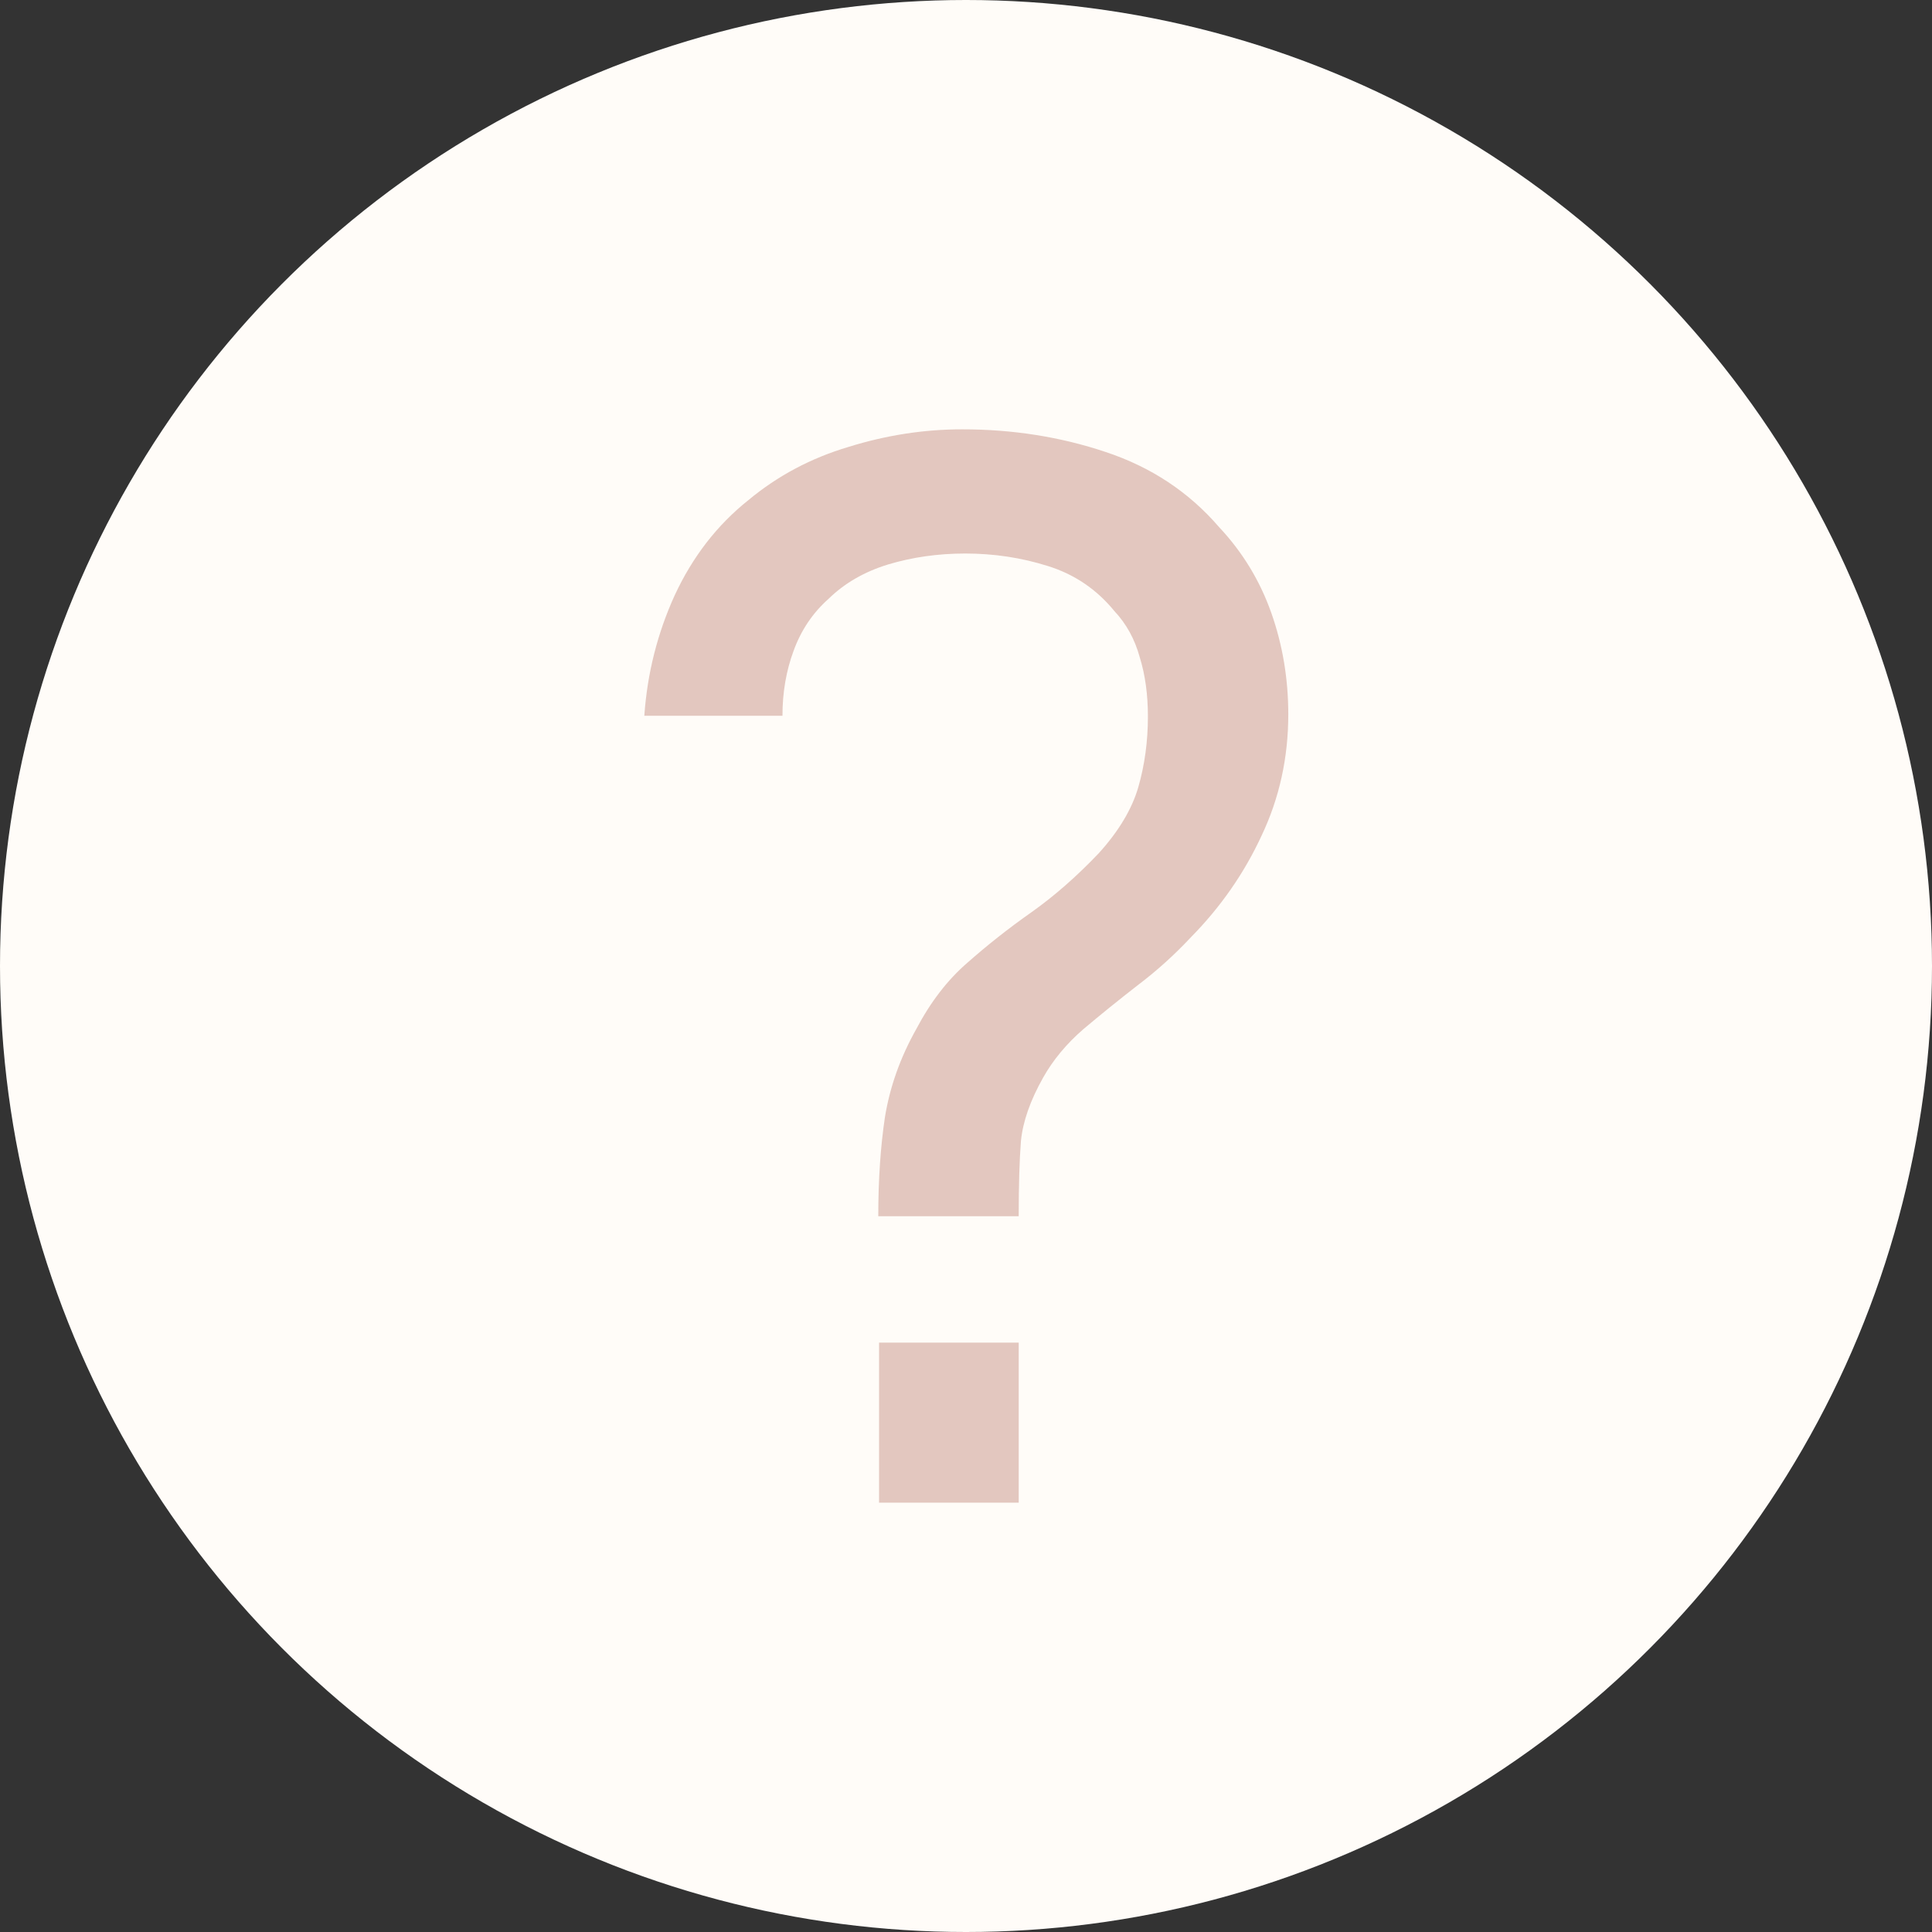
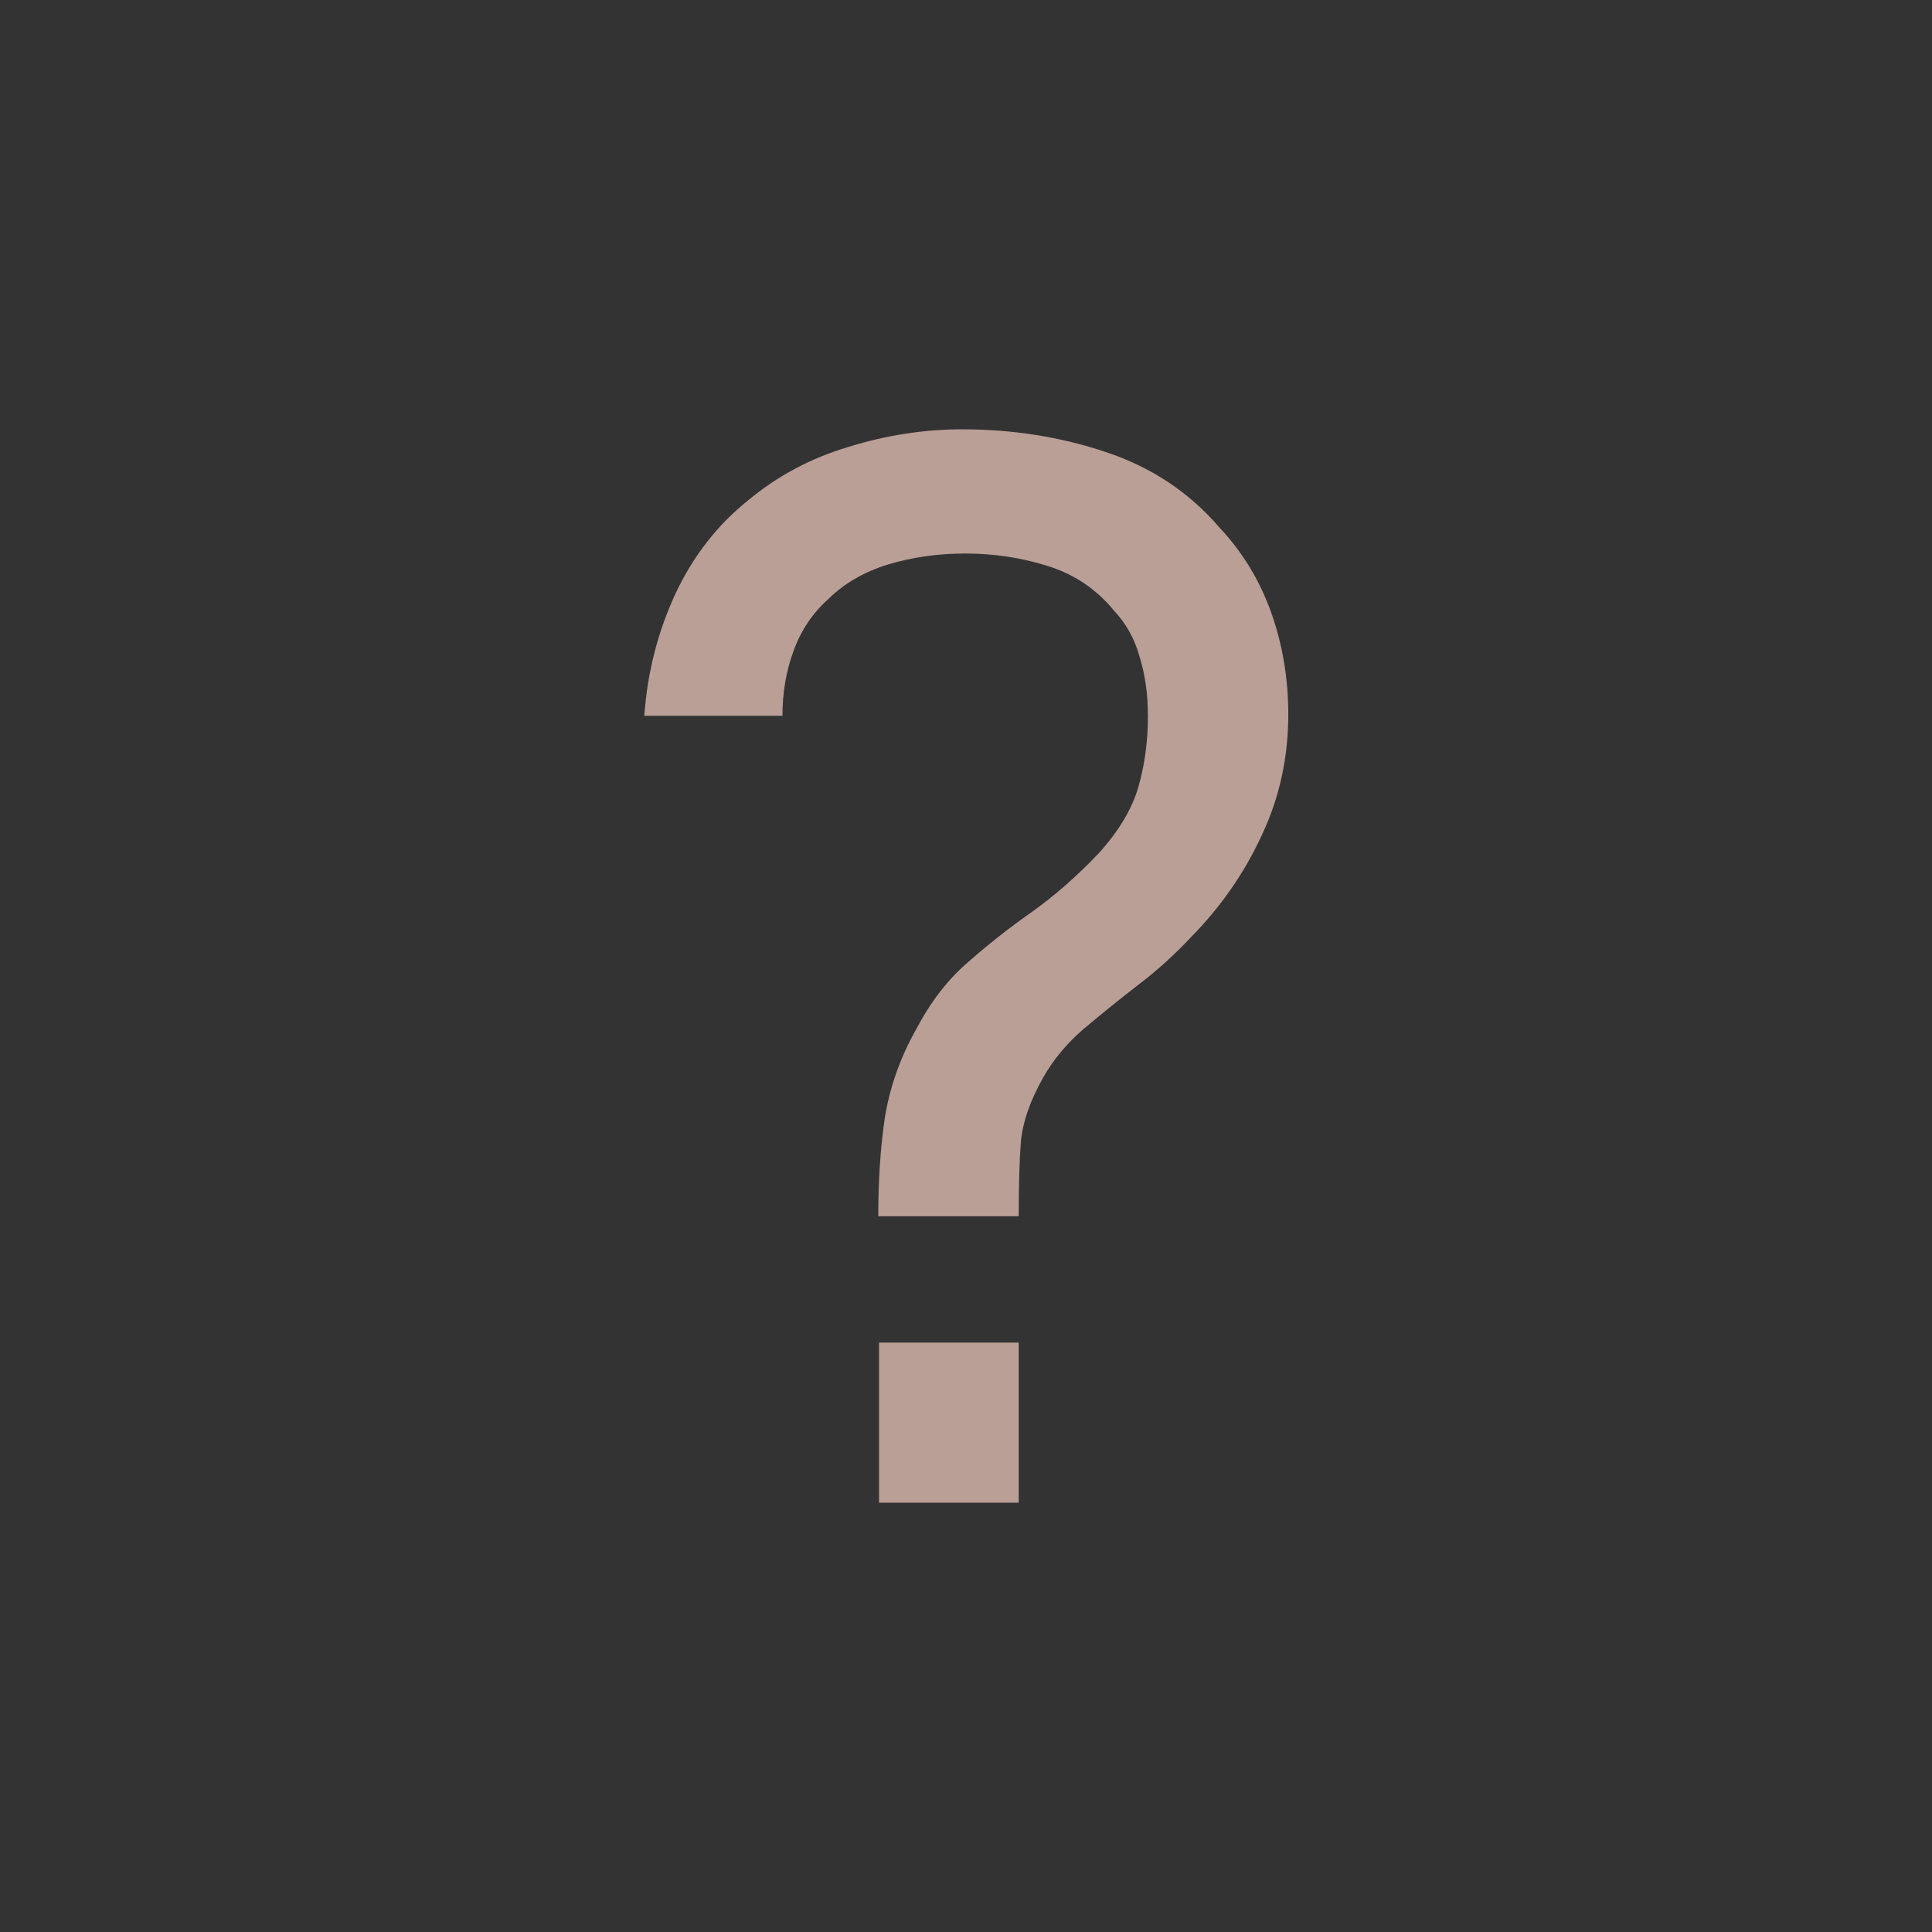
<svg xmlns="http://www.w3.org/2000/svg" width="32" height="32" viewBox="0 0 32 32" fill="none">
  <rect x="0" y="0" width="32" height="32" fill="#333333" stroke="none" />
-   <circle cx="16" cy="16" r="16" fill="#FFFCF8" />
  <path opacity="0.8" d="M14.547 20.145C14.547 19.54 14.584 18.991 14.658 18.499C14.74 17.999 14.912 17.515 15.175 17.047C15.413 16.595 15.696 16.228 16.024 15.945C16.352 15.655 16.704 15.377 17.082 15.111C17.459 14.844 17.832 14.518 18.201 14.13C18.529 13.767 18.747 13.404 18.853 13.041C18.96 12.67 19.013 12.279 19.013 11.867C19.013 11.504 18.968 11.177 18.878 10.887C18.796 10.588 18.657 10.334 18.46 10.124C18.164 9.761 17.795 9.511 17.352 9.374C16.918 9.237 16.462 9.168 15.987 9.168C15.536 9.168 15.109 9.229 14.707 9.35C14.314 9.471 13.986 9.661 13.723 9.919C13.46 10.153 13.268 10.439 13.145 10.778C13.022 11.109 12.96 11.468 12.96 11.855H10.672C10.721 11.153 10.889 10.488 11.176 9.858C11.472 9.221 11.878 8.696 12.394 8.285C12.878 7.882 13.432 7.587 14.055 7.402C14.678 7.208 15.306 7.111 15.938 7.111C16.774 7.111 17.566 7.236 18.312 7.486C19.067 7.736 19.694 8.152 20.194 8.733C20.58 9.144 20.867 9.616 21.056 10.149C21.244 10.681 21.338 11.242 21.338 11.831C21.338 12.549 21.191 13.219 20.896 13.84C20.609 14.461 20.219 15.022 19.727 15.522C19.456 15.812 19.161 16.079 18.841 16.321C18.529 16.563 18.23 16.805 17.943 17.047C17.664 17.289 17.443 17.555 17.279 17.846C17.065 18.225 16.942 18.576 16.91 18.898C16.885 19.213 16.873 19.628 16.873 20.145H14.547ZM14.56 24.889V22.238H16.873V24.889H14.56Z" fill="#DCBAB0" />
</svg>